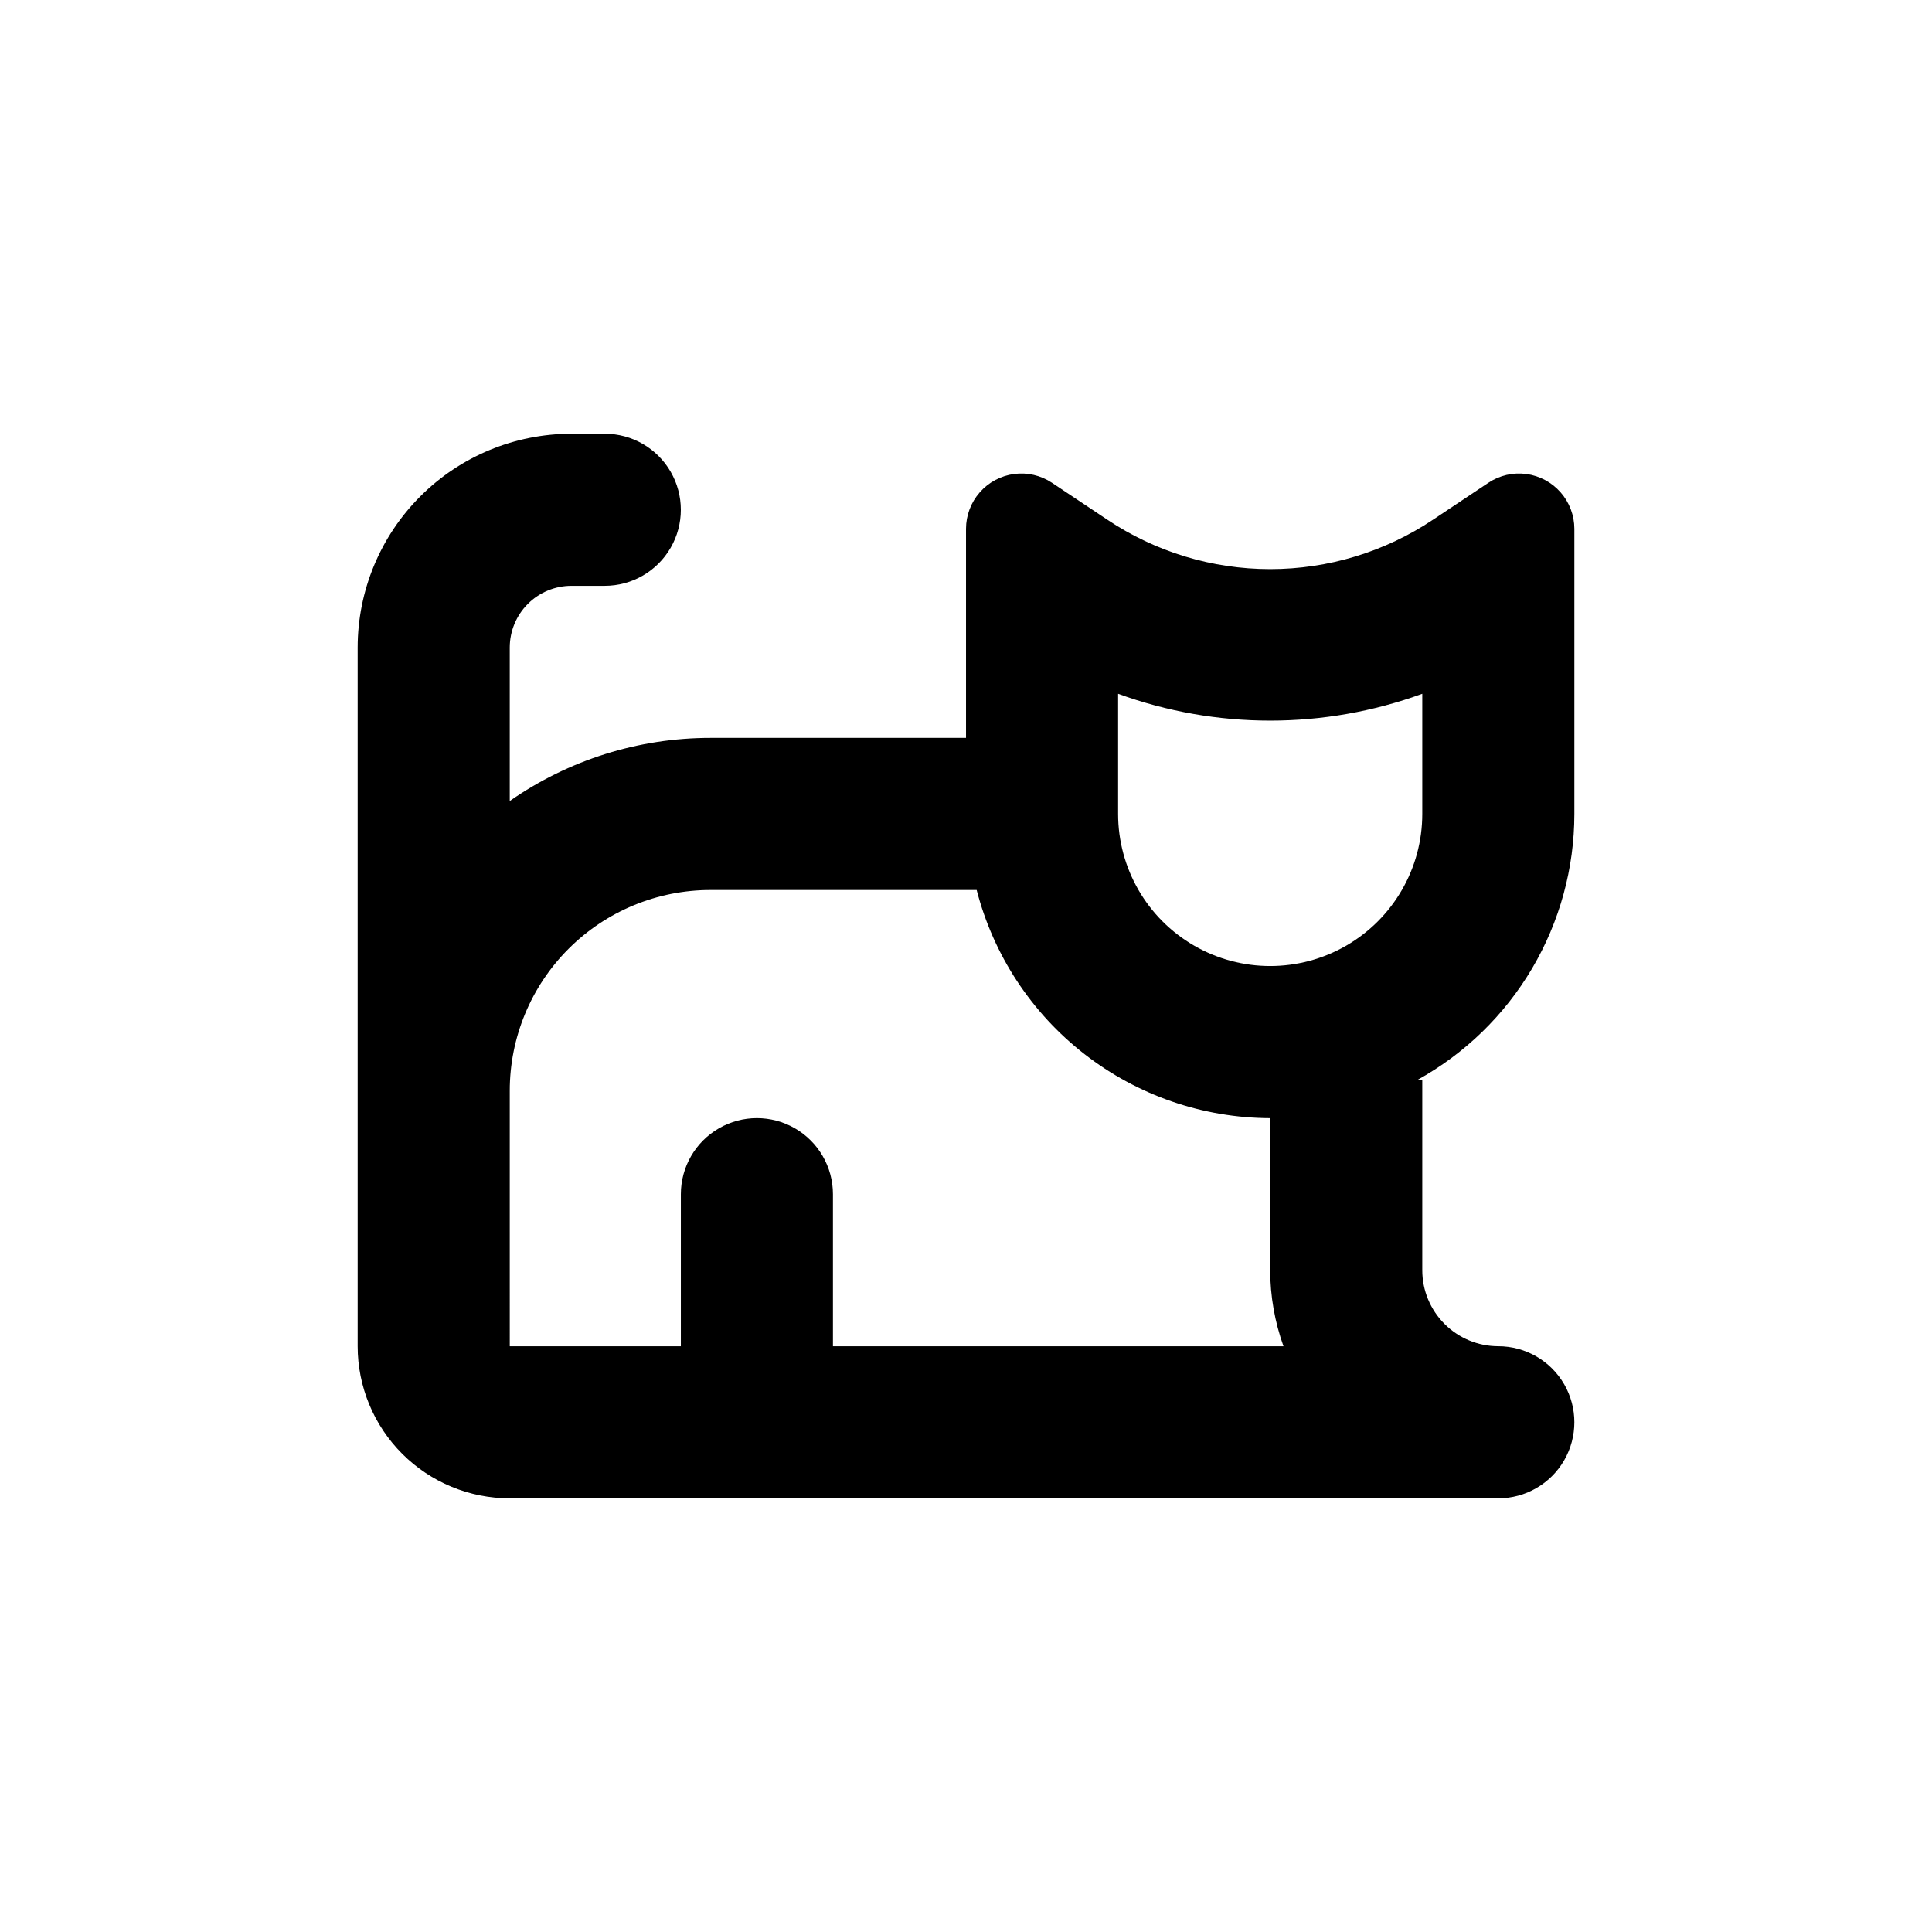
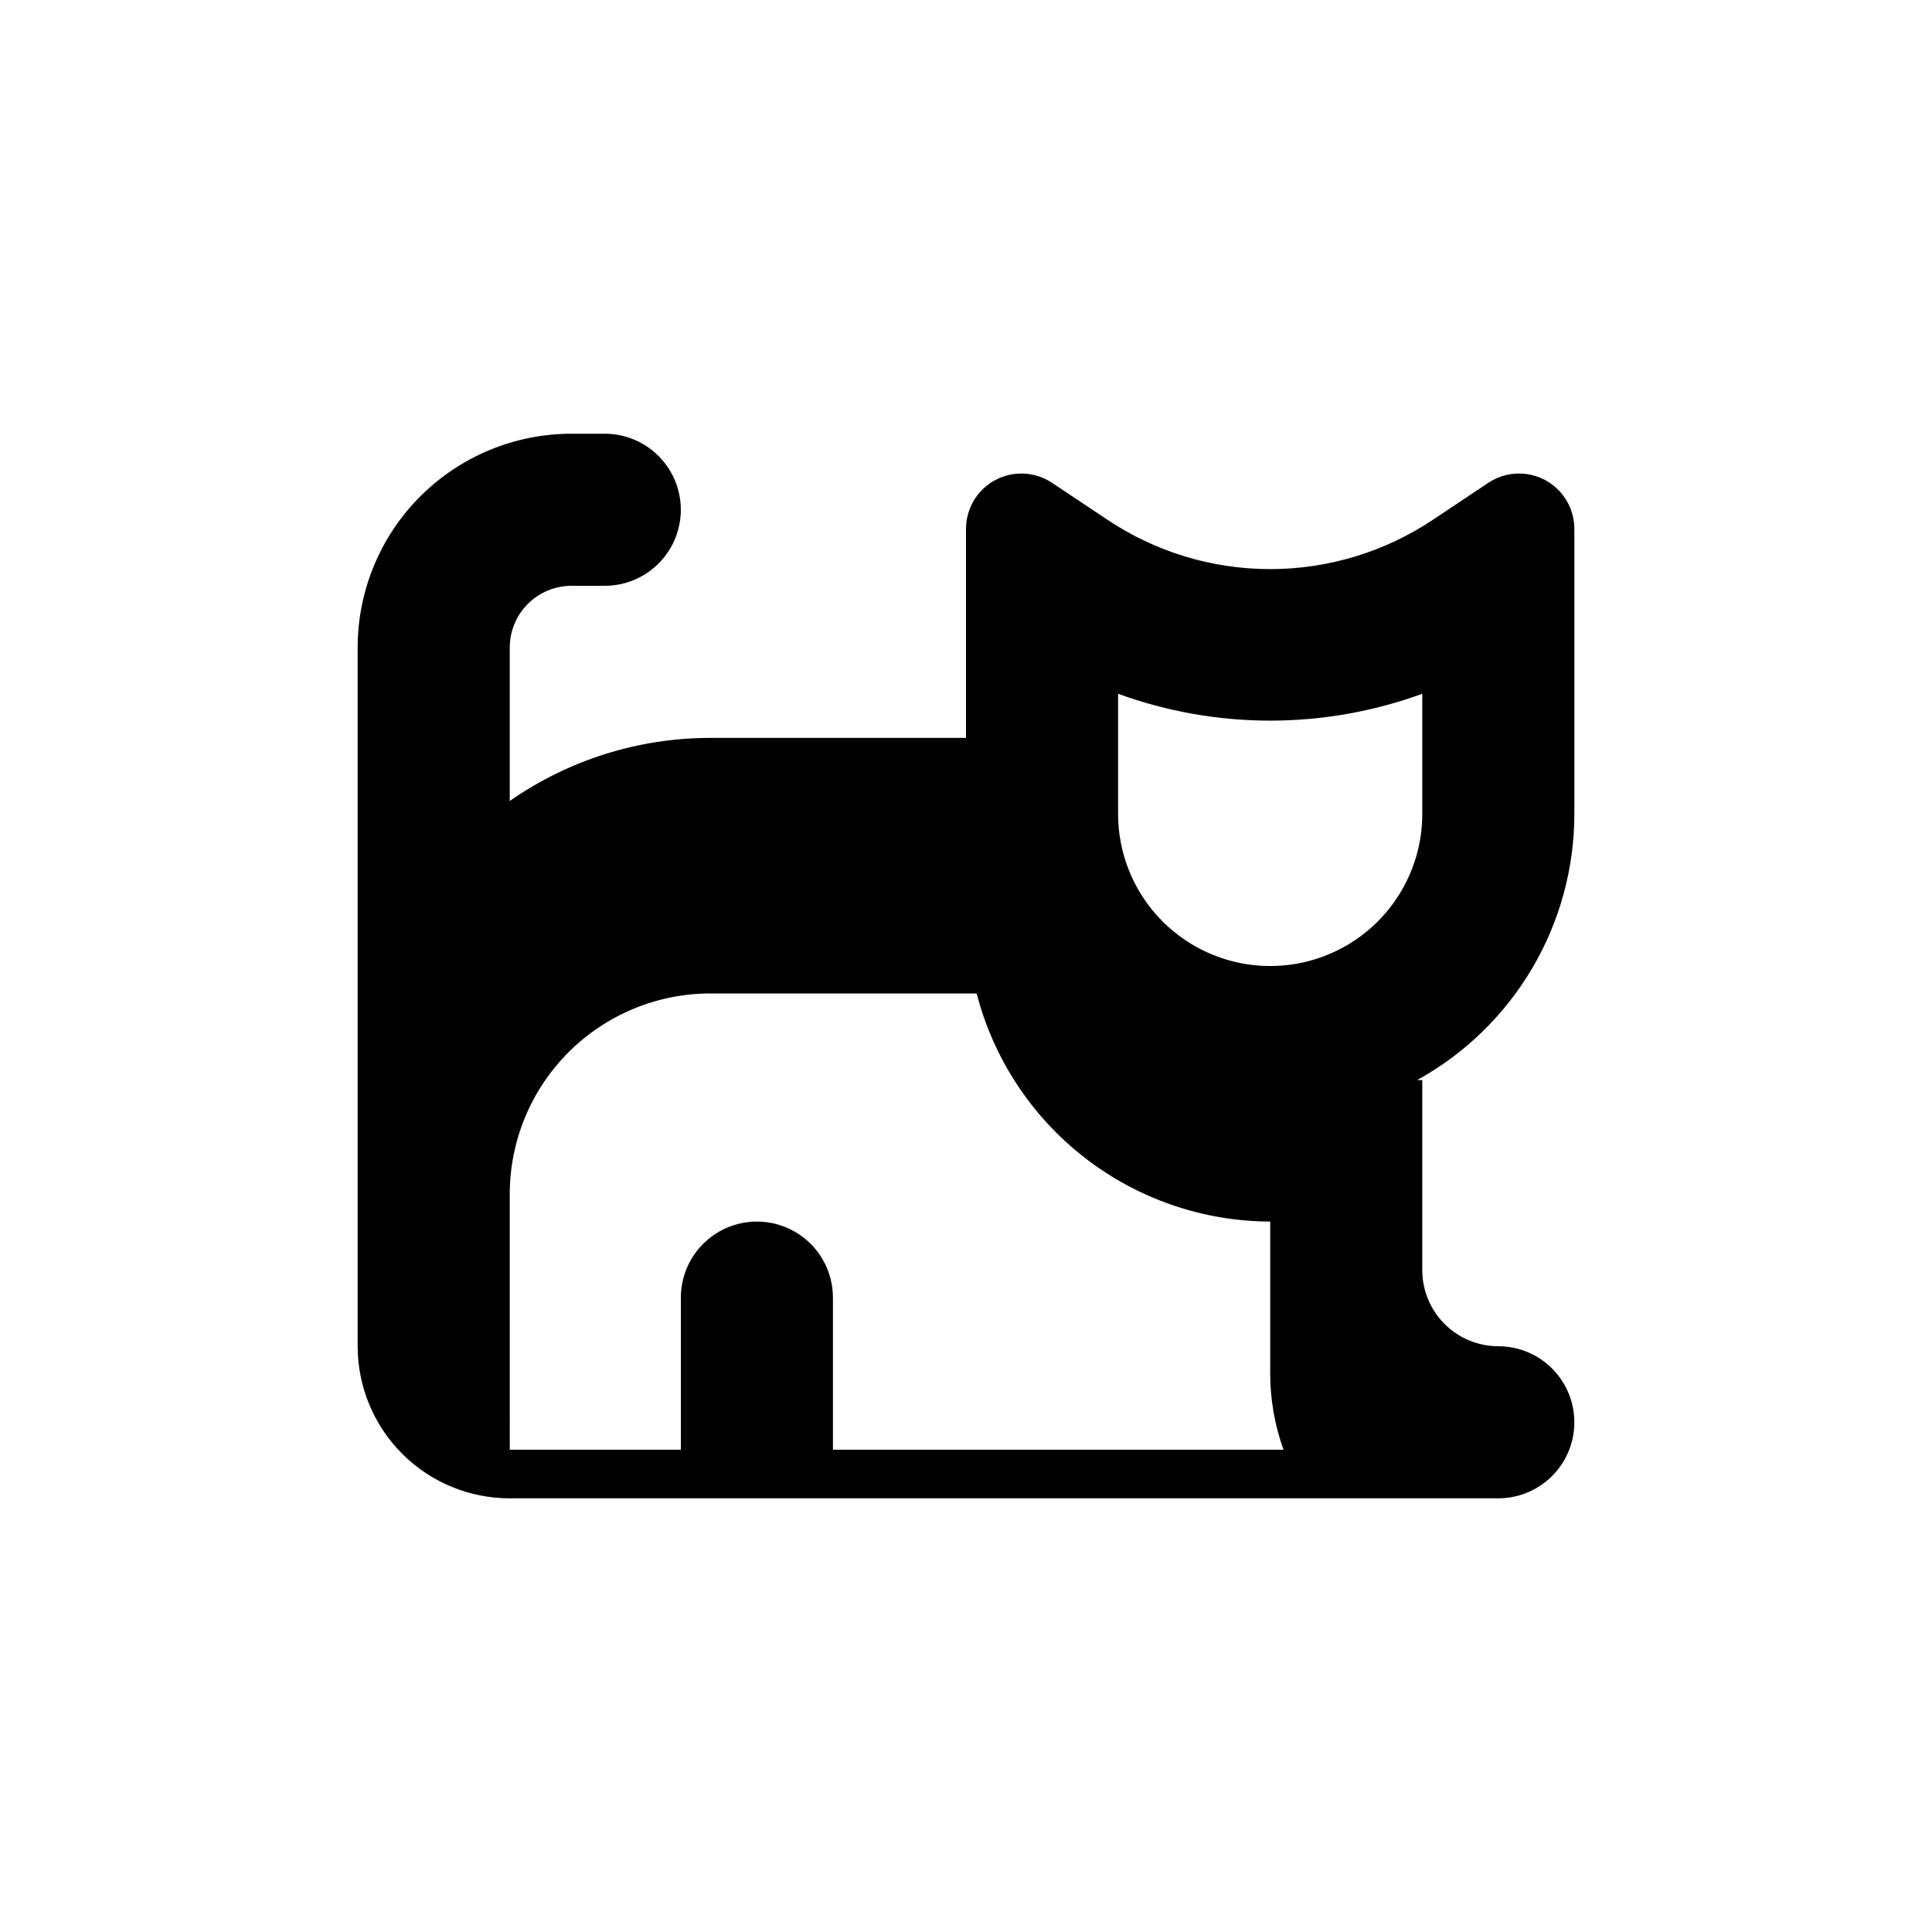
<svg xmlns="http://www.w3.org/2000/svg" fill="#000000" width="800px" height="800px" version="1.1" viewBox="144 144 512 512">
-   <path d="m279.09 541.07h261.98c7.199 0 13.852-3.844 17.453-10.078 3.598-6.234 3.598-13.918 0-20.152-3.602-6.234-10.254-10.074-17.453-10.074-5.348 0-10.473-2.125-14.25-5.902-3.781-3.781-5.902-8.906-5.902-14.25v-50.383h-1.363c12.617-6.961 23.133-17.176 30.461-29.578 7.328-12.406 11.199-26.547 11.207-40.953v-75.574c-0.008-3.547-1.301-6.977-3.641-9.645-2.34-2.668-5.57-4.398-9.086-4.867-3.519-0.469-7.09 0.355-10.047 2.32l-14.66 9.773c-12.777 8.551-27.805 13.113-43.176 13.113-15.375 0-30.402-4.562-43.18-13.113l-14.66-9.773c-2.957-1.965-6.523-2.789-10.043-2.32-3.519 0.469-6.75 2.199-9.09 4.867-2.34 2.668-3.633 6.098-3.637 9.645v55.422h-67.715c-19.027-0.008-37.598 5.832-53.199 16.727v-40.66c0-4.34 1.723-8.508 4.793-11.578 3.07-3.07 7.238-4.793 11.578-4.793h8.816c7.199 0 13.855-3.844 17.453-10.078 3.602-6.234 3.602-13.918 0-20.152-3.598-6.234-10.254-10.074-17.453-10.074h-8.816c-15.031 0-29.449 5.969-40.078 16.598s-16.598 25.047-16.598 40.078v185.15c0 10.688 4.246 20.941 11.805 28.5 7.559 7.559 17.809 11.805 28.5 11.805zm161.22-213.21c26.031 9.484 54.574 9.484 80.609 0v31.844c0 14.398-7.684 27.703-20.152 34.902-12.473 7.199-27.836 7.199-40.305 0-12.473-7.199-20.152-20.504-20.152-34.902zm-161.22 132.61v-27.41c0-14.109 5.602-27.641 15.582-37.617 9.977-9.977 23.508-15.582 37.617-15.582h70.535c4.457 17.258 14.508 32.555 28.582 43.492 14.074 10.941 31.379 16.906 49.207 16.965v40.305c0.012 6.867 1.207 13.684 3.523 20.152h-119.4v-40.305c0-7.199-3.84-13.855-10.074-17.453-6.234-3.602-13.918-3.602-20.152 0-6.234 3.598-10.078 10.254-10.078 17.453v40.305h-45.34z" />
+   <path d="m279.09 541.07h261.98c7.199 0 13.852-3.844 17.453-10.078 3.598-6.234 3.598-13.918 0-20.152-3.602-6.234-10.254-10.074-17.453-10.074-5.348 0-10.473-2.125-14.25-5.902-3.781-3.781-5.902-8.906-5.902-14.25v-50.383h-1.363c12.617-6.961 23.133-17.176 30.461-29.578 7.328-12.406 11.199-26.547 11.207-40.953v-75.574c-0.008-3.547-1.301-6.977-3.641-9.645-2.34-2.668-5.57-4.398-9.086-4.867-3.519-0.469-7.09 0.355-10.047 2.32l-14.66 9.773c-12.777 8.551-27.805 13.113-43.176 13.113-15.375 0-30.402-4.562-43.18-13.113l-14.66-9.773c-2.957-1.965-6.523-2.789-10.043-2.32-3.519 0.469-6.75 2.199-9.09 4.867-2.34 2.668-3.633 6.098-3.637 9.645v55.422h-67.715c-19.027-0.008-37.598 5.832-53.199 16.727v-40.66c0-4.34 1.723-8.508 4.793-11.578 3.07-3.07 7.238-4.793 11.578-4.793h8.816c7.199 0 13.855-3.844 17.453-10.078 3.602-6.234 3.602-13.918 0-20.152-3.598-6.234-10.254-10.074-17.453-10.074h-8.816c-15.031 0-29.449 5.969-40.078 16.598s-16.598 25.047-16.598 40.078v185.15c0 10.688 4.246 20.941 11.805 28.5 7.559 7.559 17.809 11.805 28.5 11.805zm161.22-213.21c26.031 9.484 54.574 9.484 80.609 0v31.844c0 14.398-7.684 27.703-20.152 34.902-12.473 7.199-27.836 7.199-40.305 0-12.473-7.199-20.152-20.504-20.152-34.902zm-161.22 132.61c0-14.109 5.602-27.641 15.582-37.617 9.977-9.977 23.508-15.582 37.617-15.582h70.535c4.457 17.258 14.508 32.555 28.582 43.492 14.074 10.941 31.379 16.906 49.207 16.965v40.305c0.012 6.867 1.207 13.684 3.523 20.152h-119.4v-40.305c0-7.199-3.84-13.855-10.074-17.453-6.234-3.602-13.918-3.602-20.152 0-6.234 3.598-10.078 10.254-10.078 17.453v40.305h-45.34z" />
</svg>